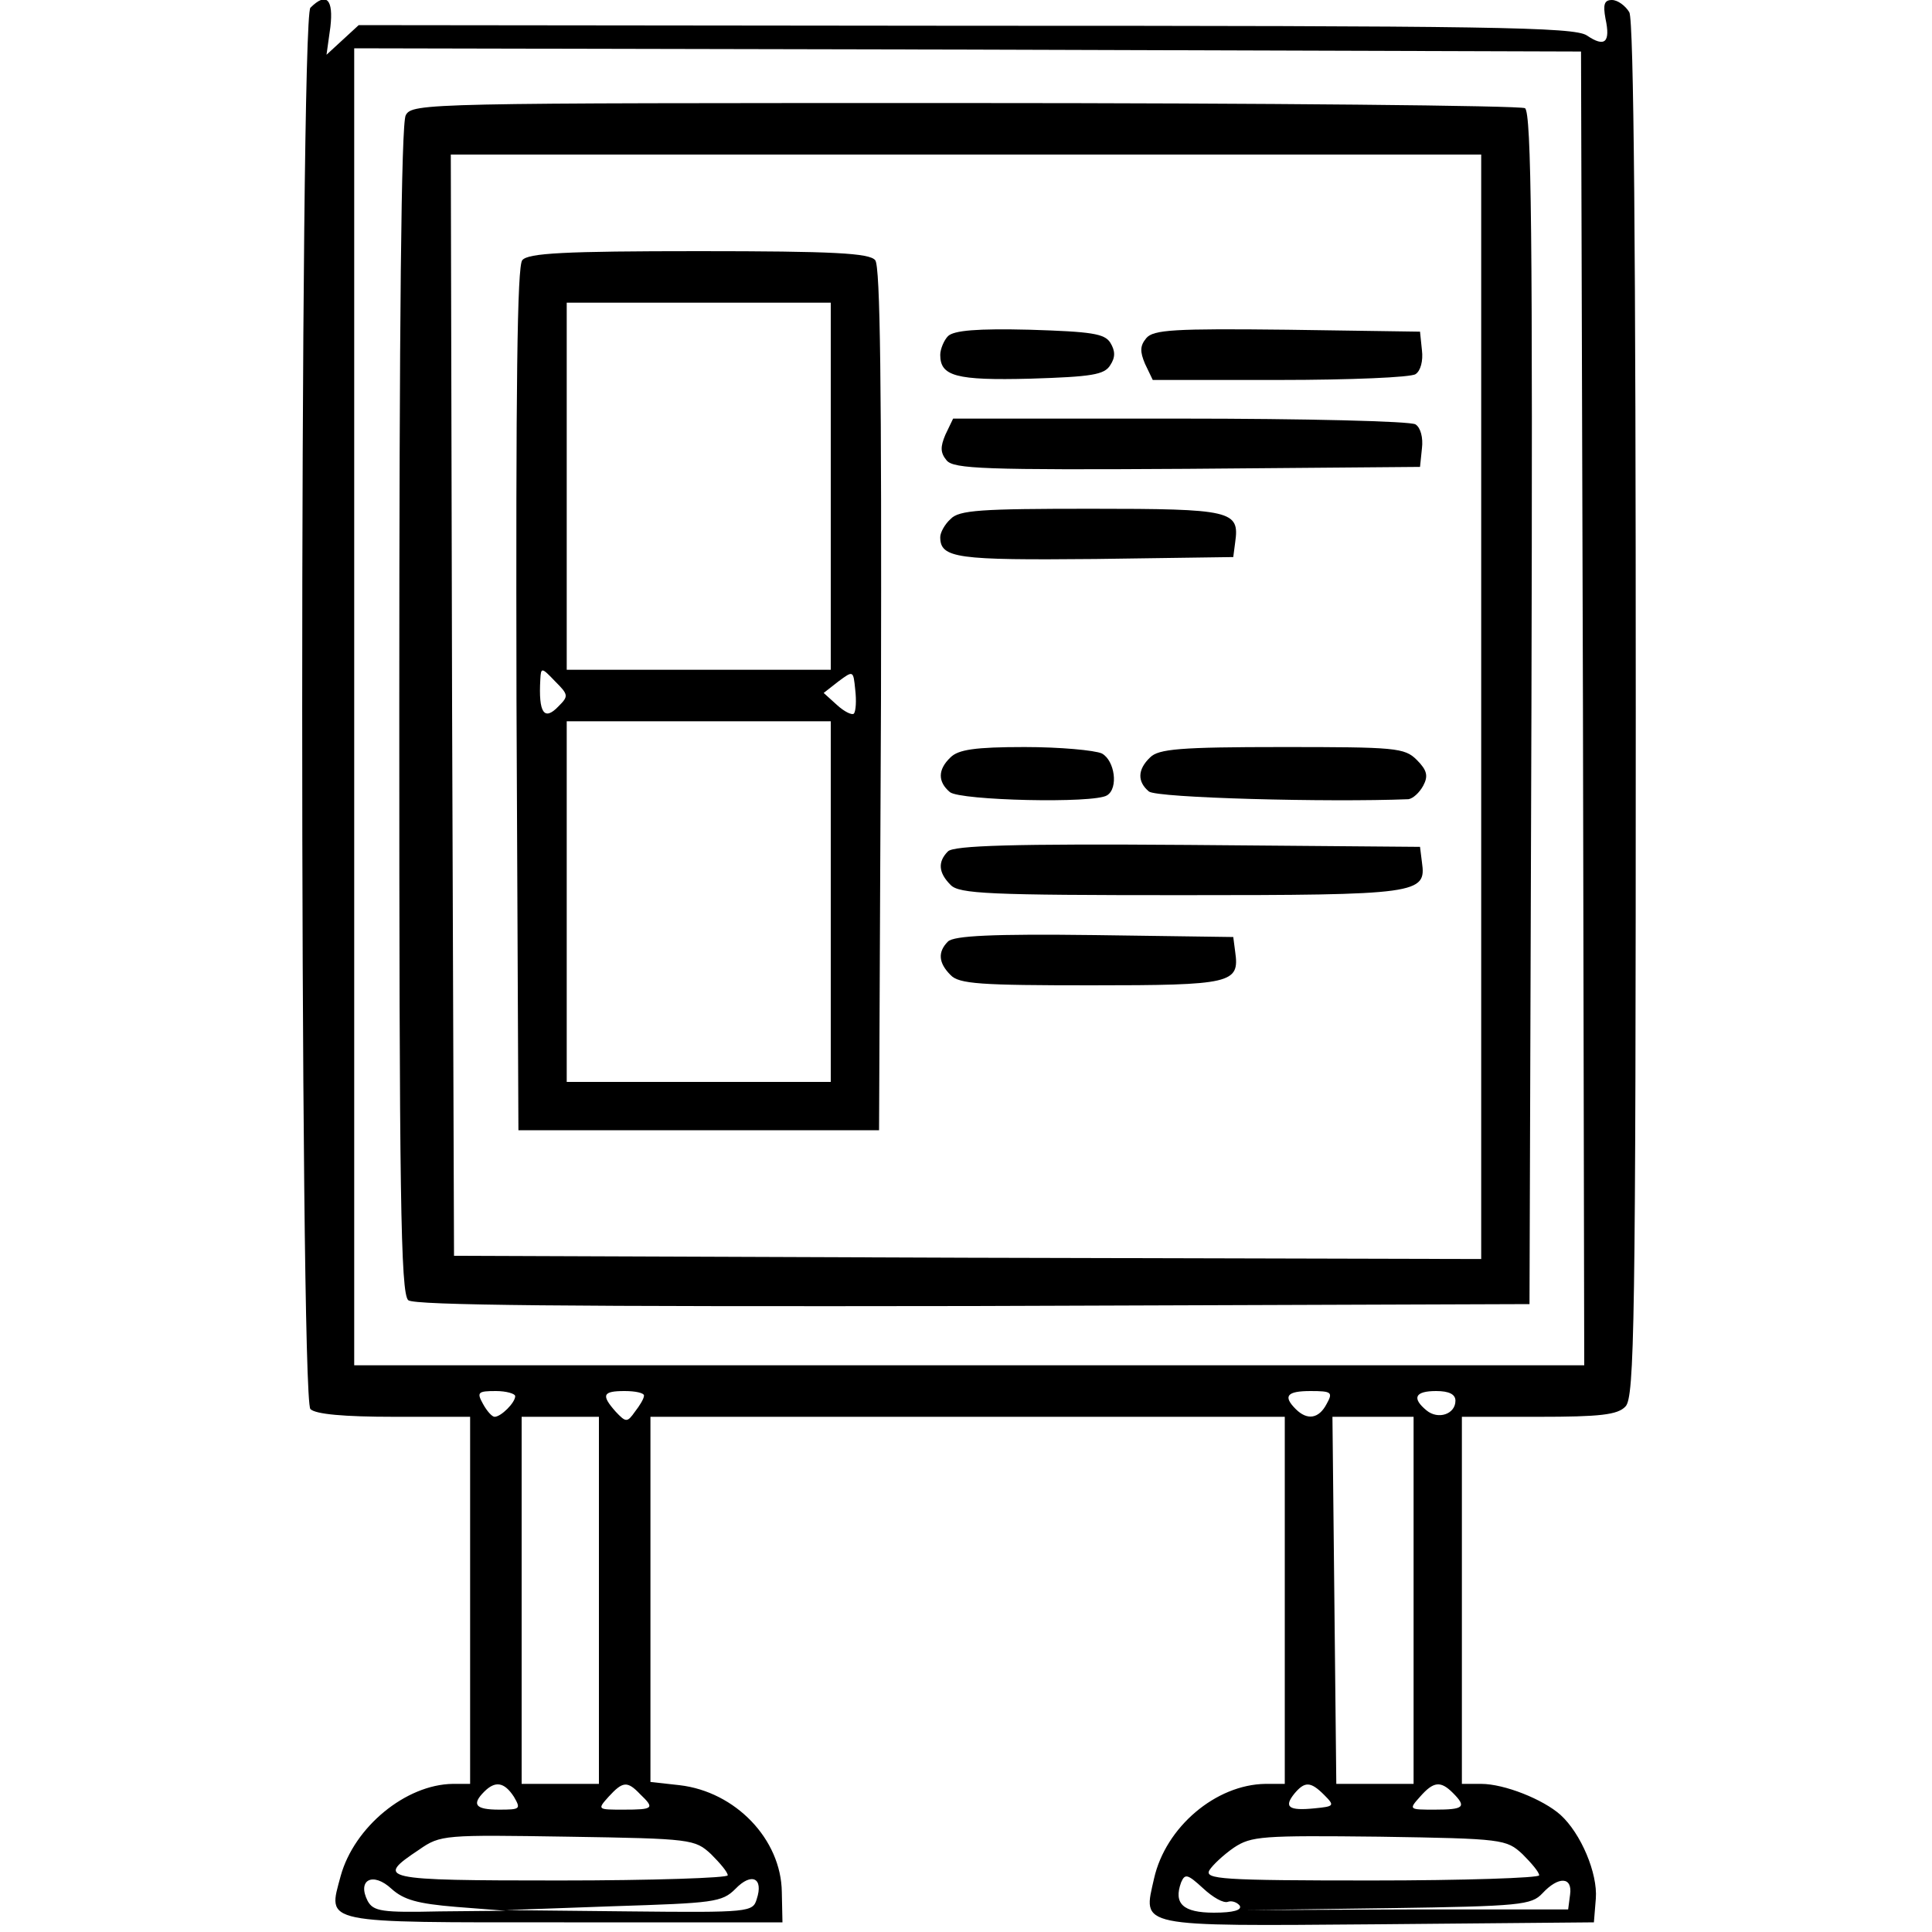
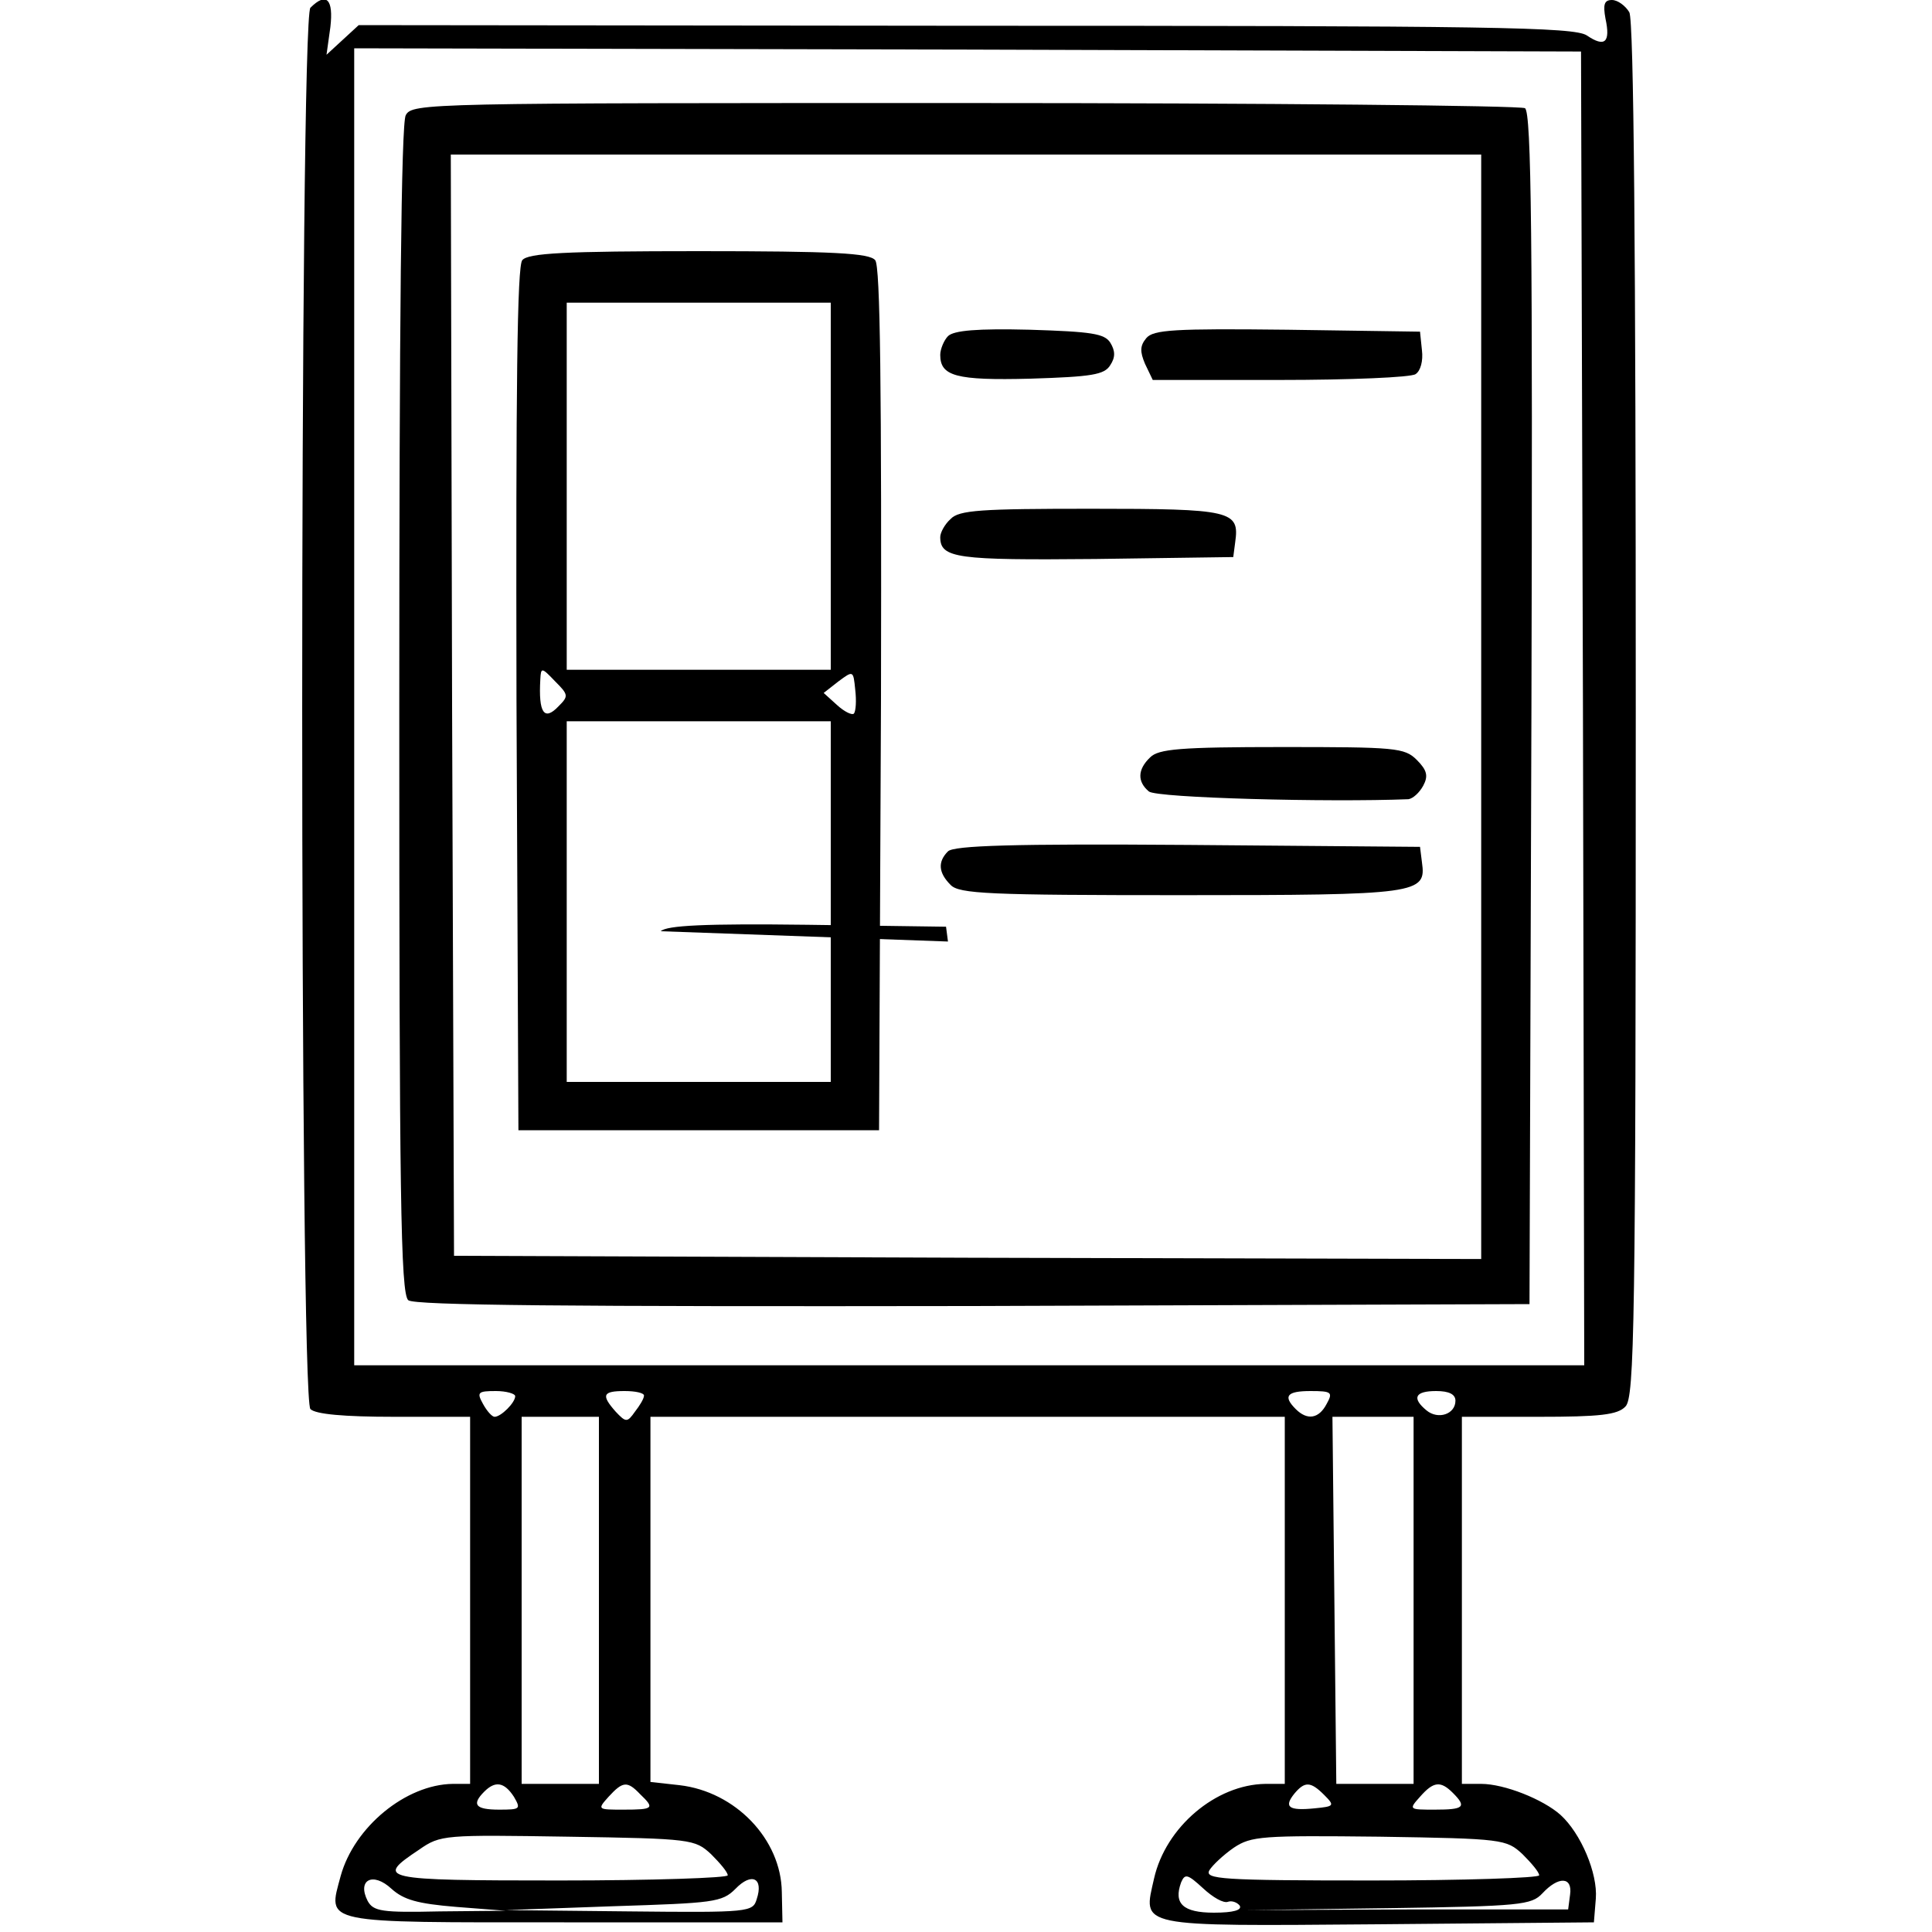
<svg xmlns="http://www.w3.org/2000/svg" version="1.0" width="300pt" height="300pt" viewBox="0 0 300 300" preserveAspectRatio="xMidYMid meet">
  <g transform="translate(0,300) scale(0.1,-0.1)" fill="#000000" stroke="none">
    <path d="M482 2988 c-17 -17 -17 -2159 0 -2176 8 -8 52 -12 130 -12 l118 0 0 -285 0 -285 -27 0 c-73 -1 -153 -67 -174 -143 -20 -75 -34 -72 347 -72 l339 0 -1 47 c-1 82 -72 156 -159 166 l-45 5 0 283 0 284 493 0 492 0 0 -285 0 -285 -30 0 c-77 -1 -155 -67 -173 -147 -17 -76 -31 -74 348 -71 l335 3 3 37 c3 39 -23 101 -55 130 -27 24 -87 48 -123 48 l-30 0 0 285 0 285 119 0 c95 0 123 3 135 16 14 14 16 126 16 1080 0 715 -3 1072 -10 1085 -6 10 -18 19 -27 19 -12 0 -14 -7 -10 -29 8 -37 -1 -45 -29 -26 -20 13 -147 15 -965 15 l-942 1 -25 -23 -25 -23 6 43 c5 43 -6 55 -31 30z m1976 -1088 l2 -1020 -955 0 -955 0 0 1023 0 1022 952 -2 953 -3 3 -1020z m-1658 -1068 c0 -10 -22 -32 -32 -32 -4 0 -12 9 -18 20 -10 18 -8 20 20 20 16 0 30 -4 30 -8z m200 1 c0 -5 -7 -16 -14 -25 -12 -17 -14 -17 -30 0 -23 26 -20 32 14 32 17 0 30 -3 30 -7z m1060 -13 c-12 -23 -30 -26 -48 -8 -20 20 -14 28 23 28 33 0 35 -2 25 -20z m200 5 c0 -21 -27 -30 -45 -15 -23 19 -18 30 15 30 20 0 30 -5 30 -15z m-1330 -310 l0 -285 -60 0 -60 0 0 285 0 285 60 0 60 0 0 -285z m1265 0 l0 -285 -60 0 -60 0 -3 285 -3 285 63 0 63 0 0 -285z m-1397 -305 c11 -19 10 -20 -23 -20 -37 0 -43 8 -23 28 17 17 31 15 46 -8z m196 4 c23 -22 21 -24 -26 -24 -40 0 -41 0 -23 20 22 24 29 25 49 4z m1062 -1 c17 -17 16 -18 -15 -21 -40 -4 -48 2 -31 23 16 19 25 19 46 -2z m200 3 c22 -22 17 -26 -28 -26 -40 0 -41 0 -23 20 21 24 32 25 51 6z m-1152 -95 c14 -14 26 -28 26 -33 0 -4 -117 -8 -261 -8 -280 0 -287 2 -218 48 33 23 39 23 231 20 192 -3 197 -4 222 -27z m1260 0 c14 -14 26 -28 26 -33 0 -4 -117 -8 -260 -8 -234 0 -260 2 -252 16 5 8 22 24 38 35 27 18 44 19 226 17 192 -3 197 -4 222 -27z m-1656 -82 l77 -6 -102 -1 c-90 -2 -103 0 -112 16 -17 33 8 46 37 19 19 -17 40 -23 100 -28z m467 12 c-6 -20 -11 -21 -198 -19 l-192 2 167 6 c156 5 169 6 190 27 25 26 44 17 33 -16z m732 -4 c6 2 14 -1 18 -6 4 -7 -10 -11 -40 -11 -48 0 -63 14 -51 47 6 14 10 13 34 -9 15 -14 32 -24 39 -21z m531 11 l-3 -23 -250 0 -250 -1 221 3 c206 3 222 5 239 23 25 27 47 26 43 -2z" />
    <path d="M630 2821 c-7 -13 -10 -320 -10 -924 0 -750 2 -906 14 -916 10 -8 247 -10 877 -9 l864 3 3 924 c2 733 0 926 -10 933 -7 4 -399 8 -870 8 -837 0 -858 0 -868 -19z m1670 -918 l0 -858 -797 2 -798 3 -3 855 -2 855 800 0 800 0 0 -857z" />
    <path d="M811 2596 c-8 -9 -10 -196 -9 -682 l3 -669 280 0 280 0 3 669 c1 486 -1 673 -9 682 -9 11 -65 14 -274 14 -209 0 -265 -3 -274 -14z m479 -351 l0 -285 -205 0 -205 0 0 285 0 285 205 0 205 0 0 -285z m-423 -342 c-22 -23 -31 -10 -28 42 1 19 2 19 23 -3 21 -21 21 -23 5 -39z m459 -11 c-3 -3 -15 3 -26 13 l-21 19 23 18 c23 17 23 17 26 -13 2 -17 1 -33 -2 -37z m-36 -292 l0 -280 -205 0 -205 0 0 280 0 280 205 0 205 0 0 -280z" />
    <path d="M1472 2478 c-6 -6 -12 -20 -12 -29 0 -33 24 -40 140 -37 95 3 115 6 124 21 8 12 8 22 0 35 -9 14 -29 17 -125 20 -81 2 -118 -1 -127 -10z" />
    <path d="M1780 2475 c-10 -12 -10 -21 -2 -40 l12 -25 197 0 c109 0 204 4 211 9 8 5 12 21 10 37 l-3 29 -206 3 c-176 2 -208 0 -219 -13z" />
-     <path d="M1468 2325 c-8 -19 -8 -28 2 -40 11 -13 58 -15 374 -13 l361 3 3 29 c2 16 -2 32 -10 37 -7 5 -172 9 -366 9 l-352 0 -12 -25z" />
    <path d="M1476 2194 c-9 -8 -16 -21 -16 -28 0 -33 26 -36 241 -34 l214 3 3 23 c7 49 -5 52 -224 52 -171 0 -205 -2 -218 -16z" />
-     <path d="M1476 1824 c-20 -19 -20 -38 -1 -54 16 -13 224 -18 244 -5 18 11 12 54 -8 65 -11 5 -65 10 -120 10 -77 0 -103 -4 -115 -16z" />
    <path d="M1786 1824 c-20 -19 -20 -38 -2 -53 12 -10 278 -17 403 -12 7 1 17 10 23 21 8 15 6 24 -10 40 -19 19 -33 20 -209 20 -159 0 -192 -3 -205 -16z" />
    <path d="M1472 1678 c-16 -16 -15 -33 4 -52 13 -14 60 -16 358 -16 369 0 381 2 374 51 l-3 24 -360 3 c-272 2 -364 -1 -373 -10z" />
-     <path d="M1472 1538 c-16 -16 -15 -33 4 -52 13 -14 47 -16 218 -16 219 0 231 3 224 52 l-3 23 -215 3 c-159 2 -219 -1 -228 -10z" />
+     <path d="M1472 1538 l-3 23 -215 3 c-159 2 -219 -1 -228 -10z" />
  </g>
</svg>